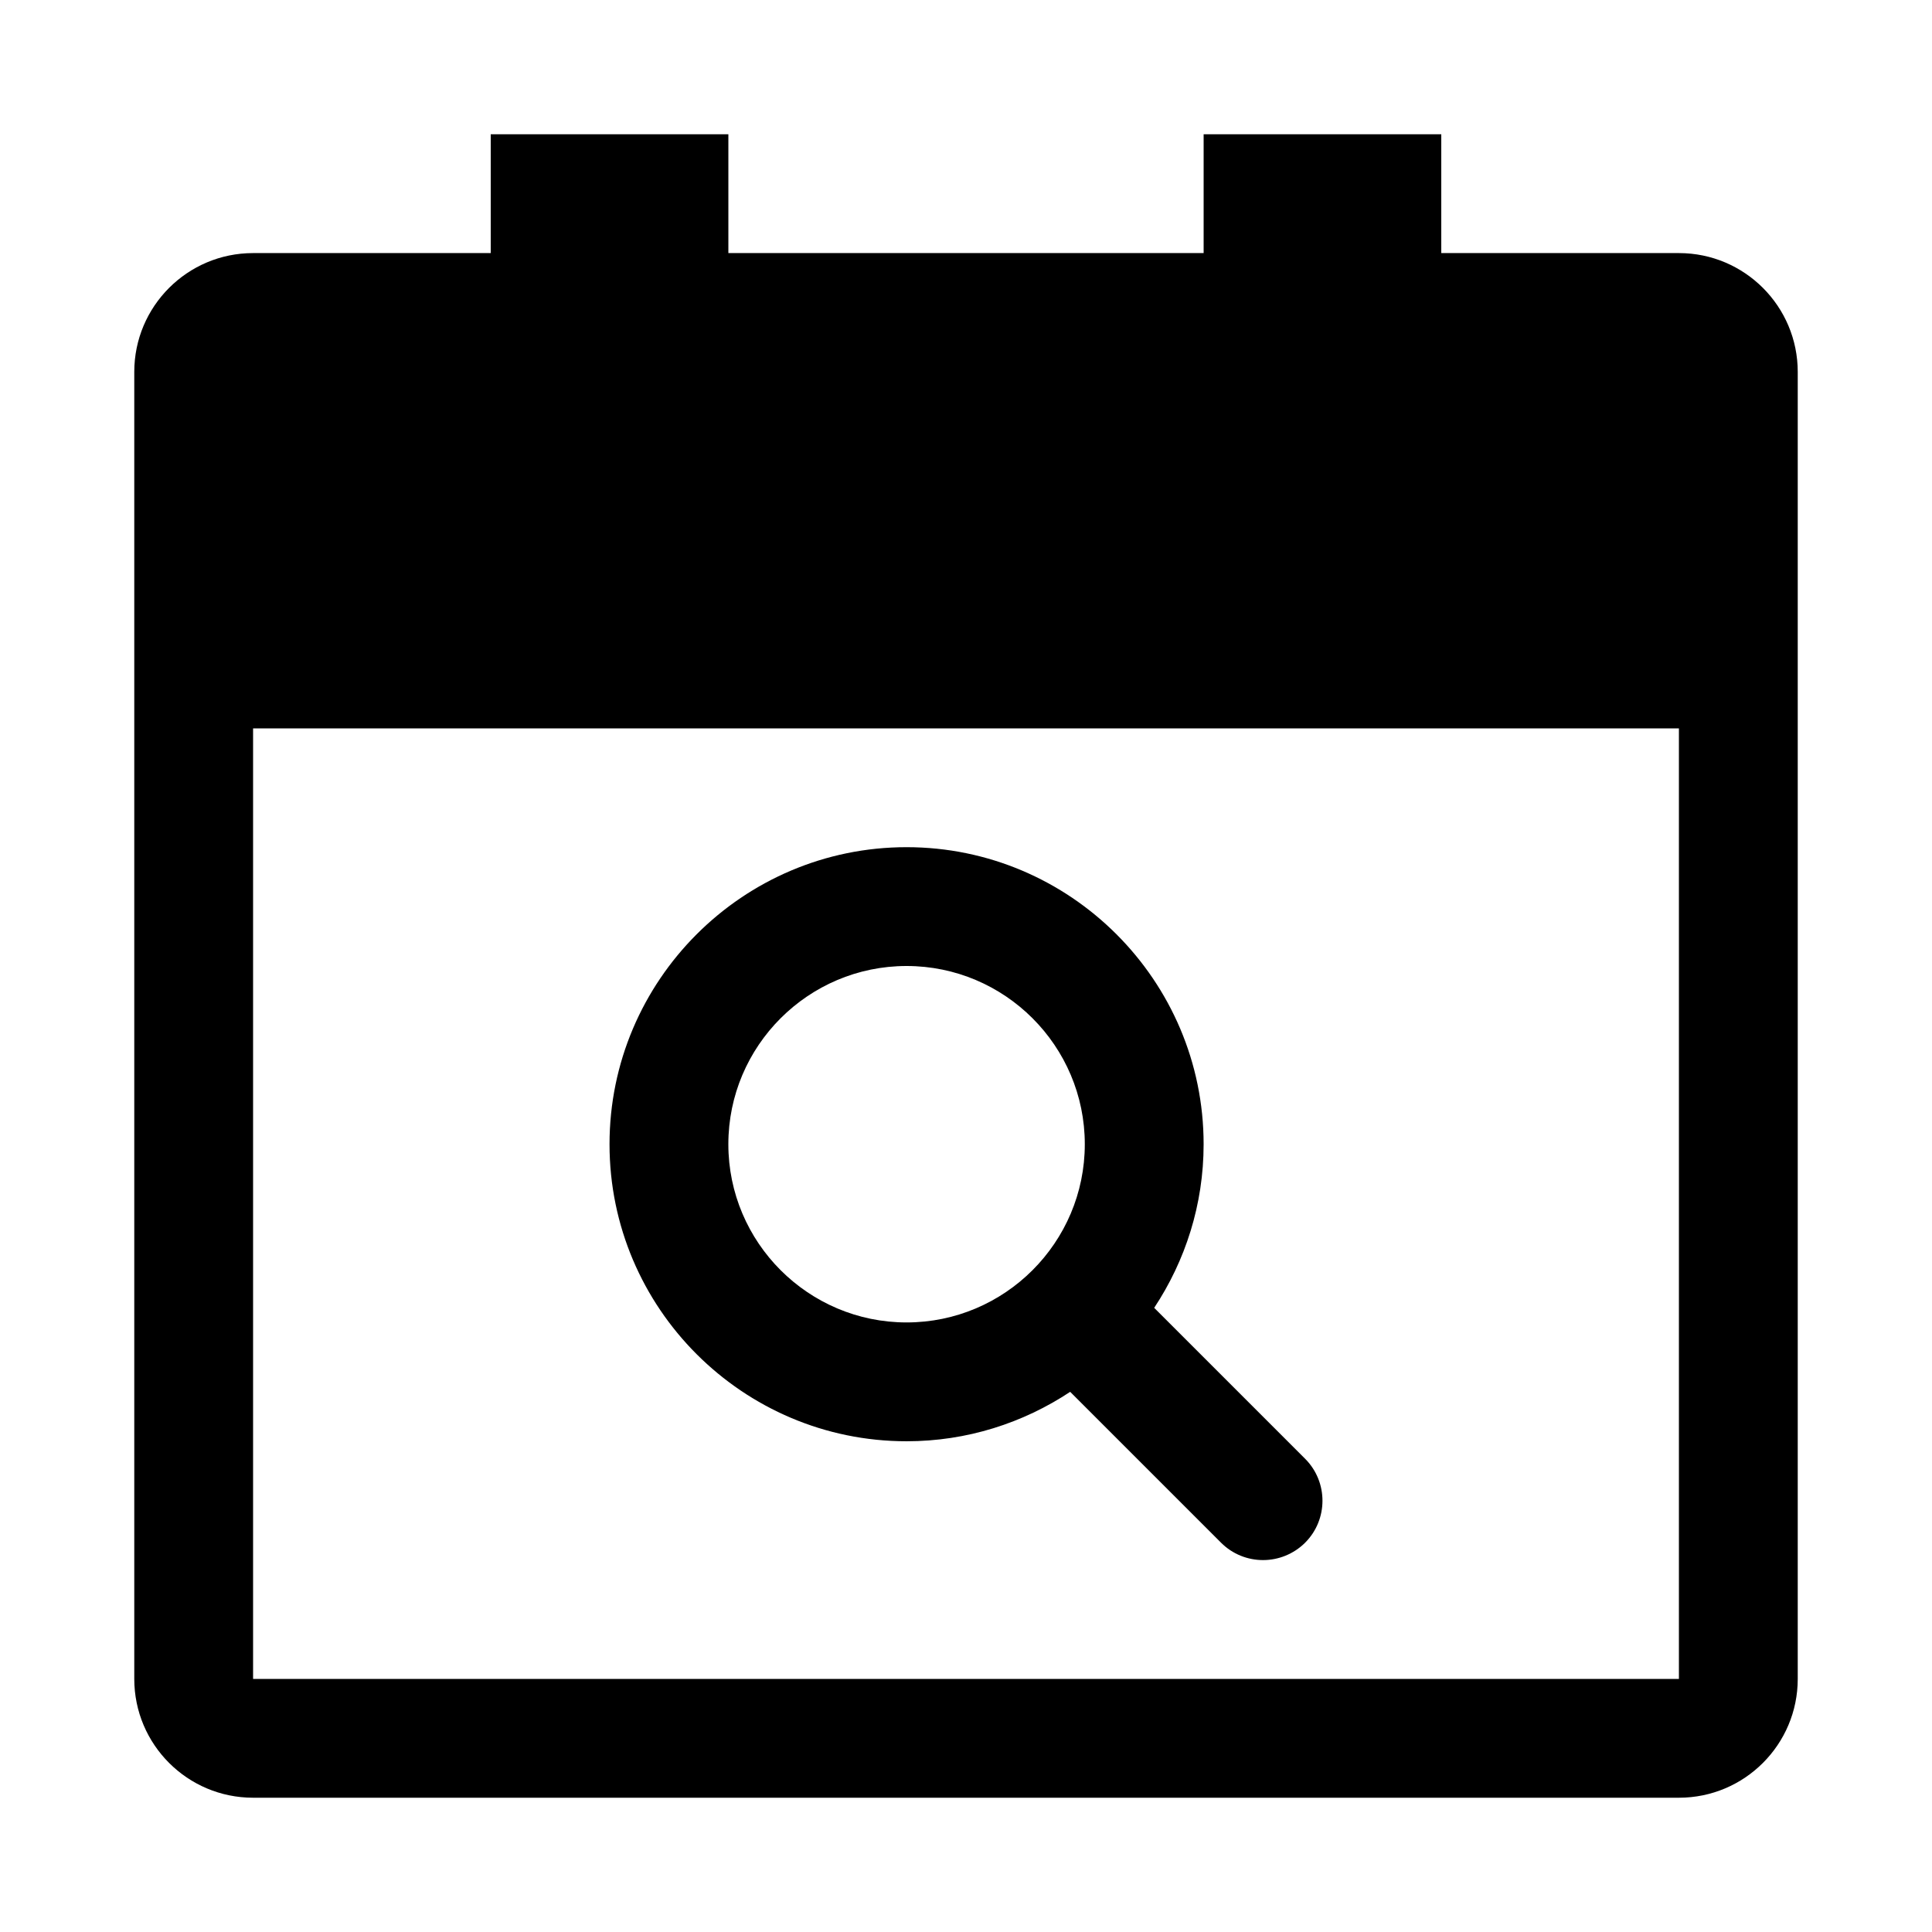
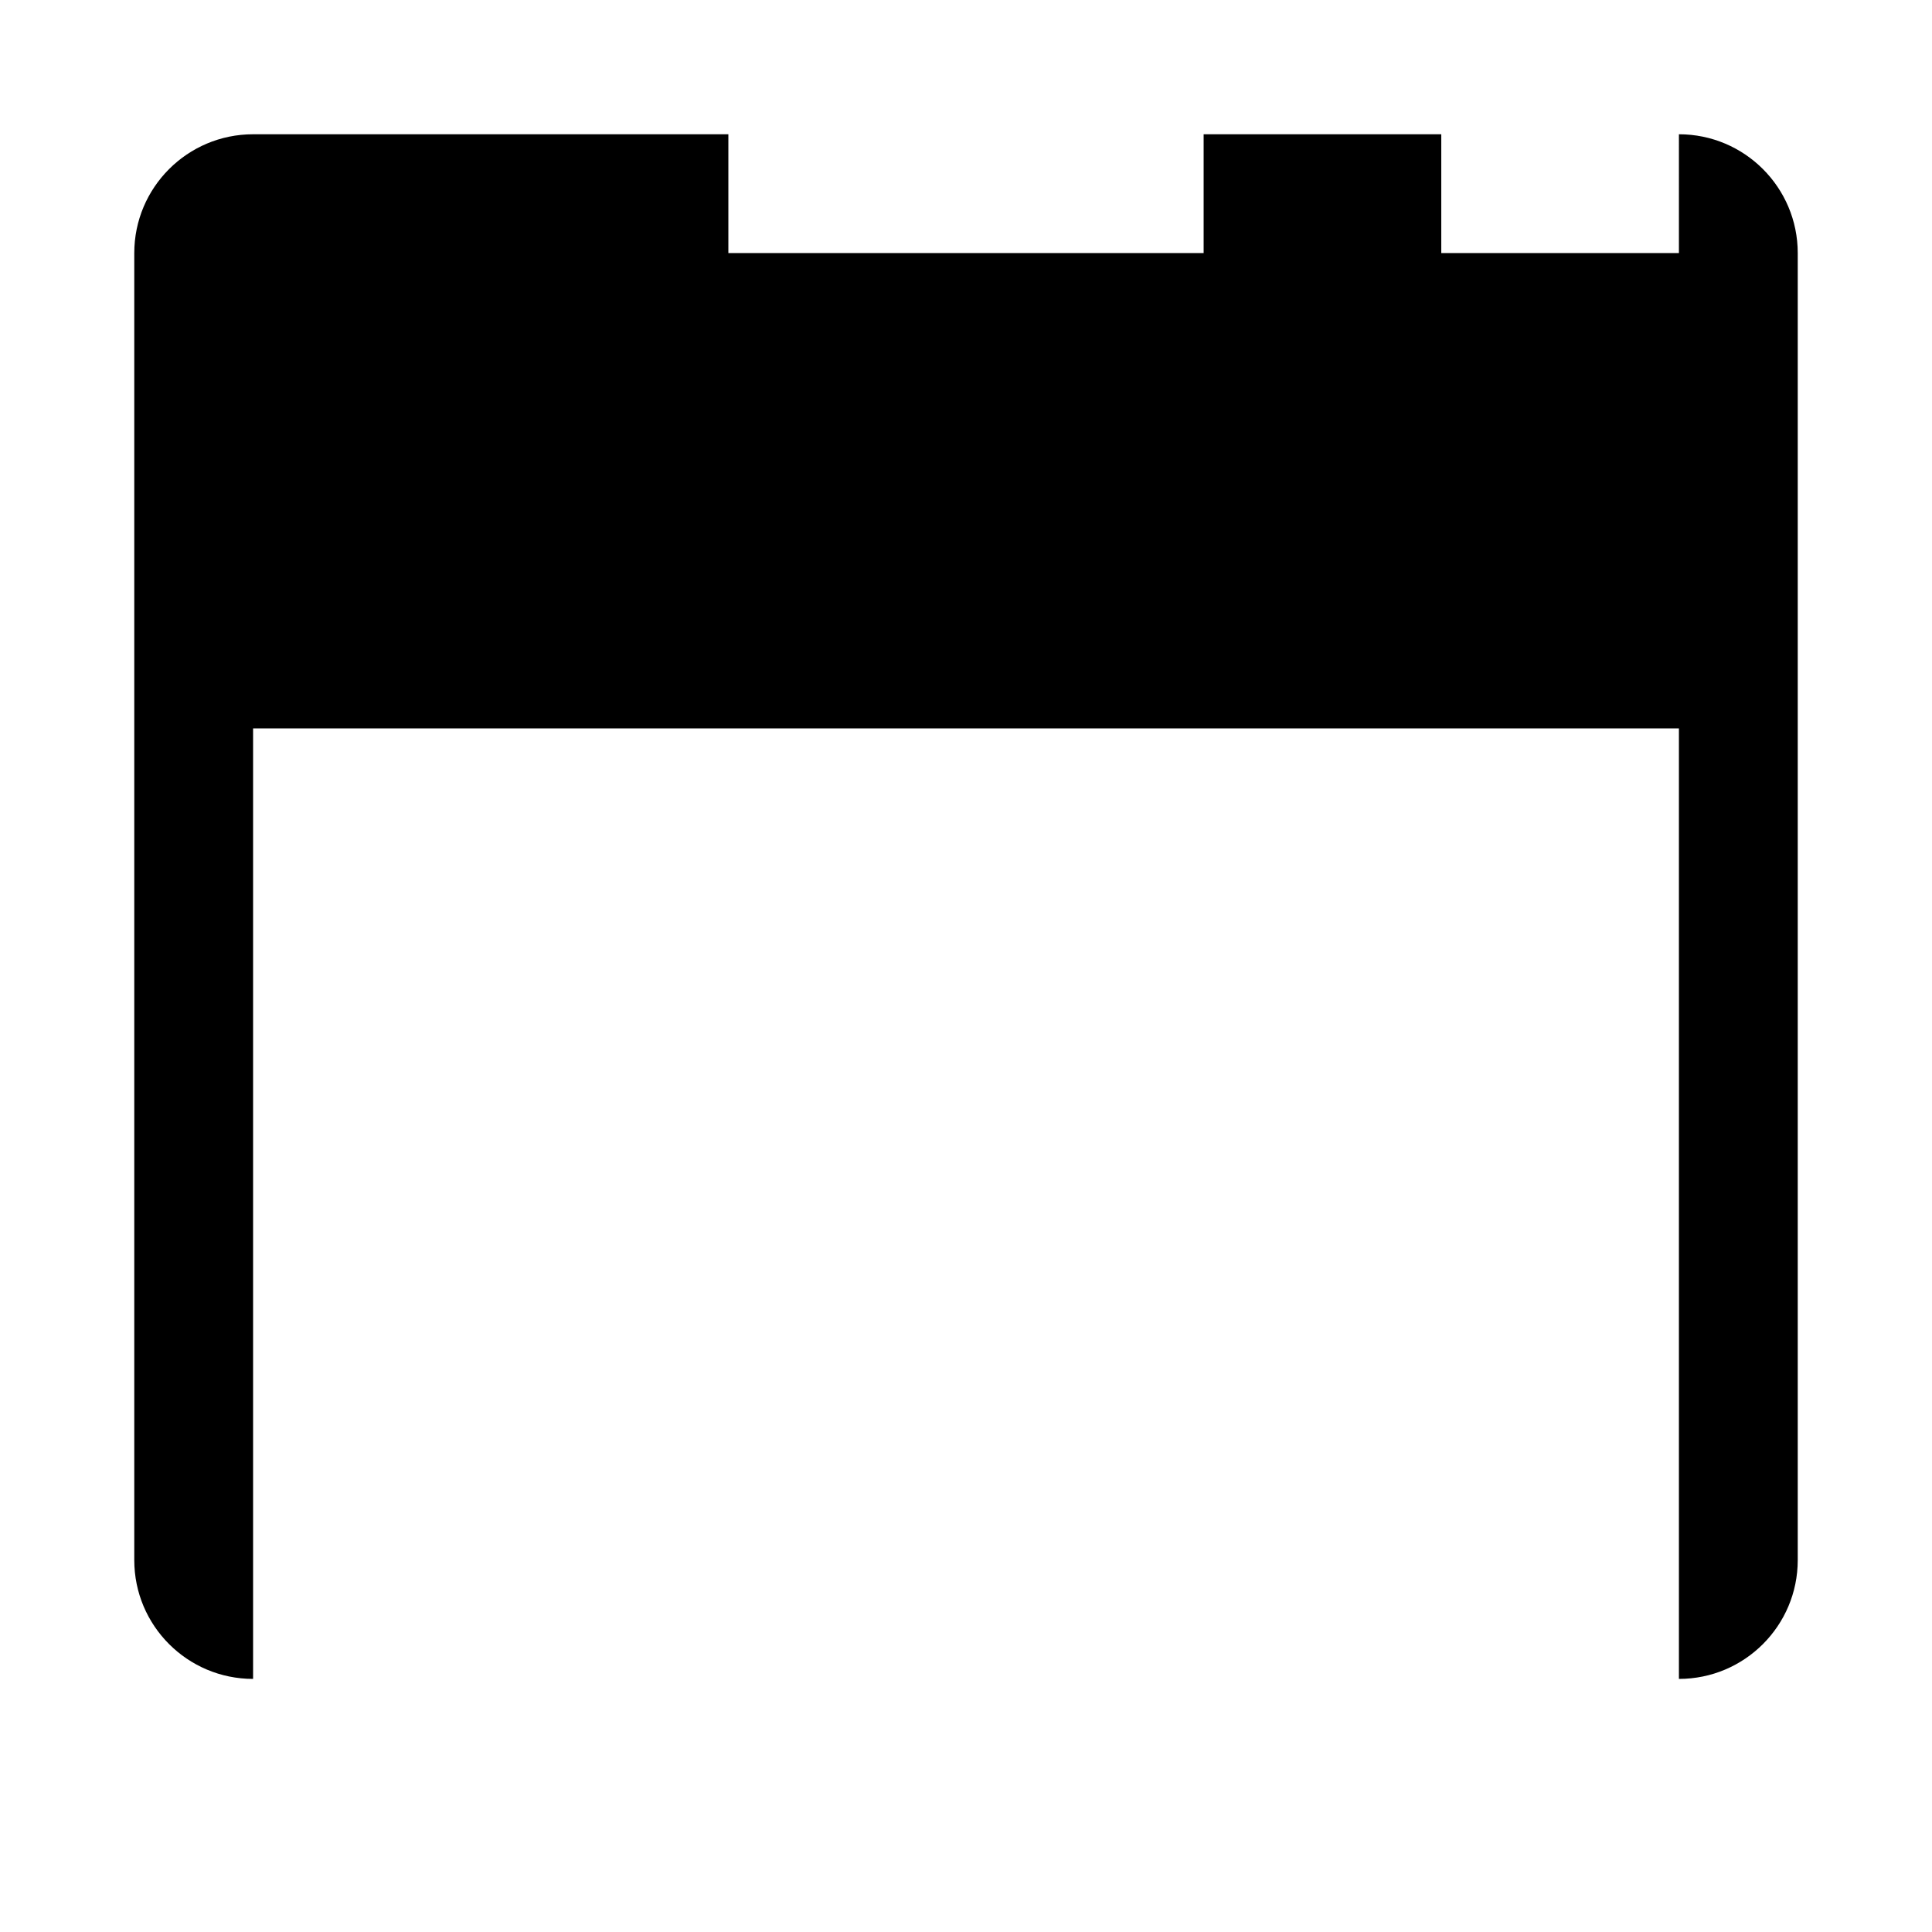
<svg xmlns="http://www.w3.org/2000/svg" fill="#000000" width="800px" height="800px" version="1.1" viewBox="144 144 512 512">
  <g>
-     <path d="m588.93 211.07h-62.977v-31.488h-62.977v31.488h-125.95v-31.488h-62.977v31.488h-62.977c-17.383 0-31.488 14.105-31.488 31.488v346.37c0 17.383 14.105 31.488 31.488 31.488h377.86c17.383 0 31.488-14.105 31.488-31.488v-346.37c0-17.383-14.105-31.488-31.488-31.488zm0 377.86h-377.86v-251.9h377.86z" />
-     <path d="m384.25 525.95c16.027 0 30.891-4.848 43.359-13.098l39.988 39.988c3.055 3.055 7.086 4.598 11.117 4.598s8.062-1.543 11.148-4.598c6.141-6.141 6.141-16.121 0-22.262l-39.988-39.988c8.246-12.469 13.098-27.332 13.098-43.359 0-43.391-35.332-78.719-78.723-78.719s-78.719 35.328-78.719 78.719c0 43.422 35.328 78.719 78.719 78.719zm0-125.95c26.043 0 47.234 21.191 47.234 47.23 0 26.039-21.191 47.23-47.234 47.23-26.039 0-47.23-21.191-47.23-47.23 0-26.039 21.191-47.23 47.23-47.23z" />
+     <path d="m588.93 211.07h-62.977v-31.488h-62.977v31.488h-125.95v-31.488h-62.977h-62.977c-17.383 0-31.488 14.105-31.488 31.488v346.37c0 17.383 14.105 31.488 31.488 31.488h377.86c17.383 0 31.488-14.105 31.488-31.488v-346.37c0-17.383-14.105-31.488-31.488-31.488zm0 377.86h-377.86v-251.9h377.86z" />
  </g>
</svg>